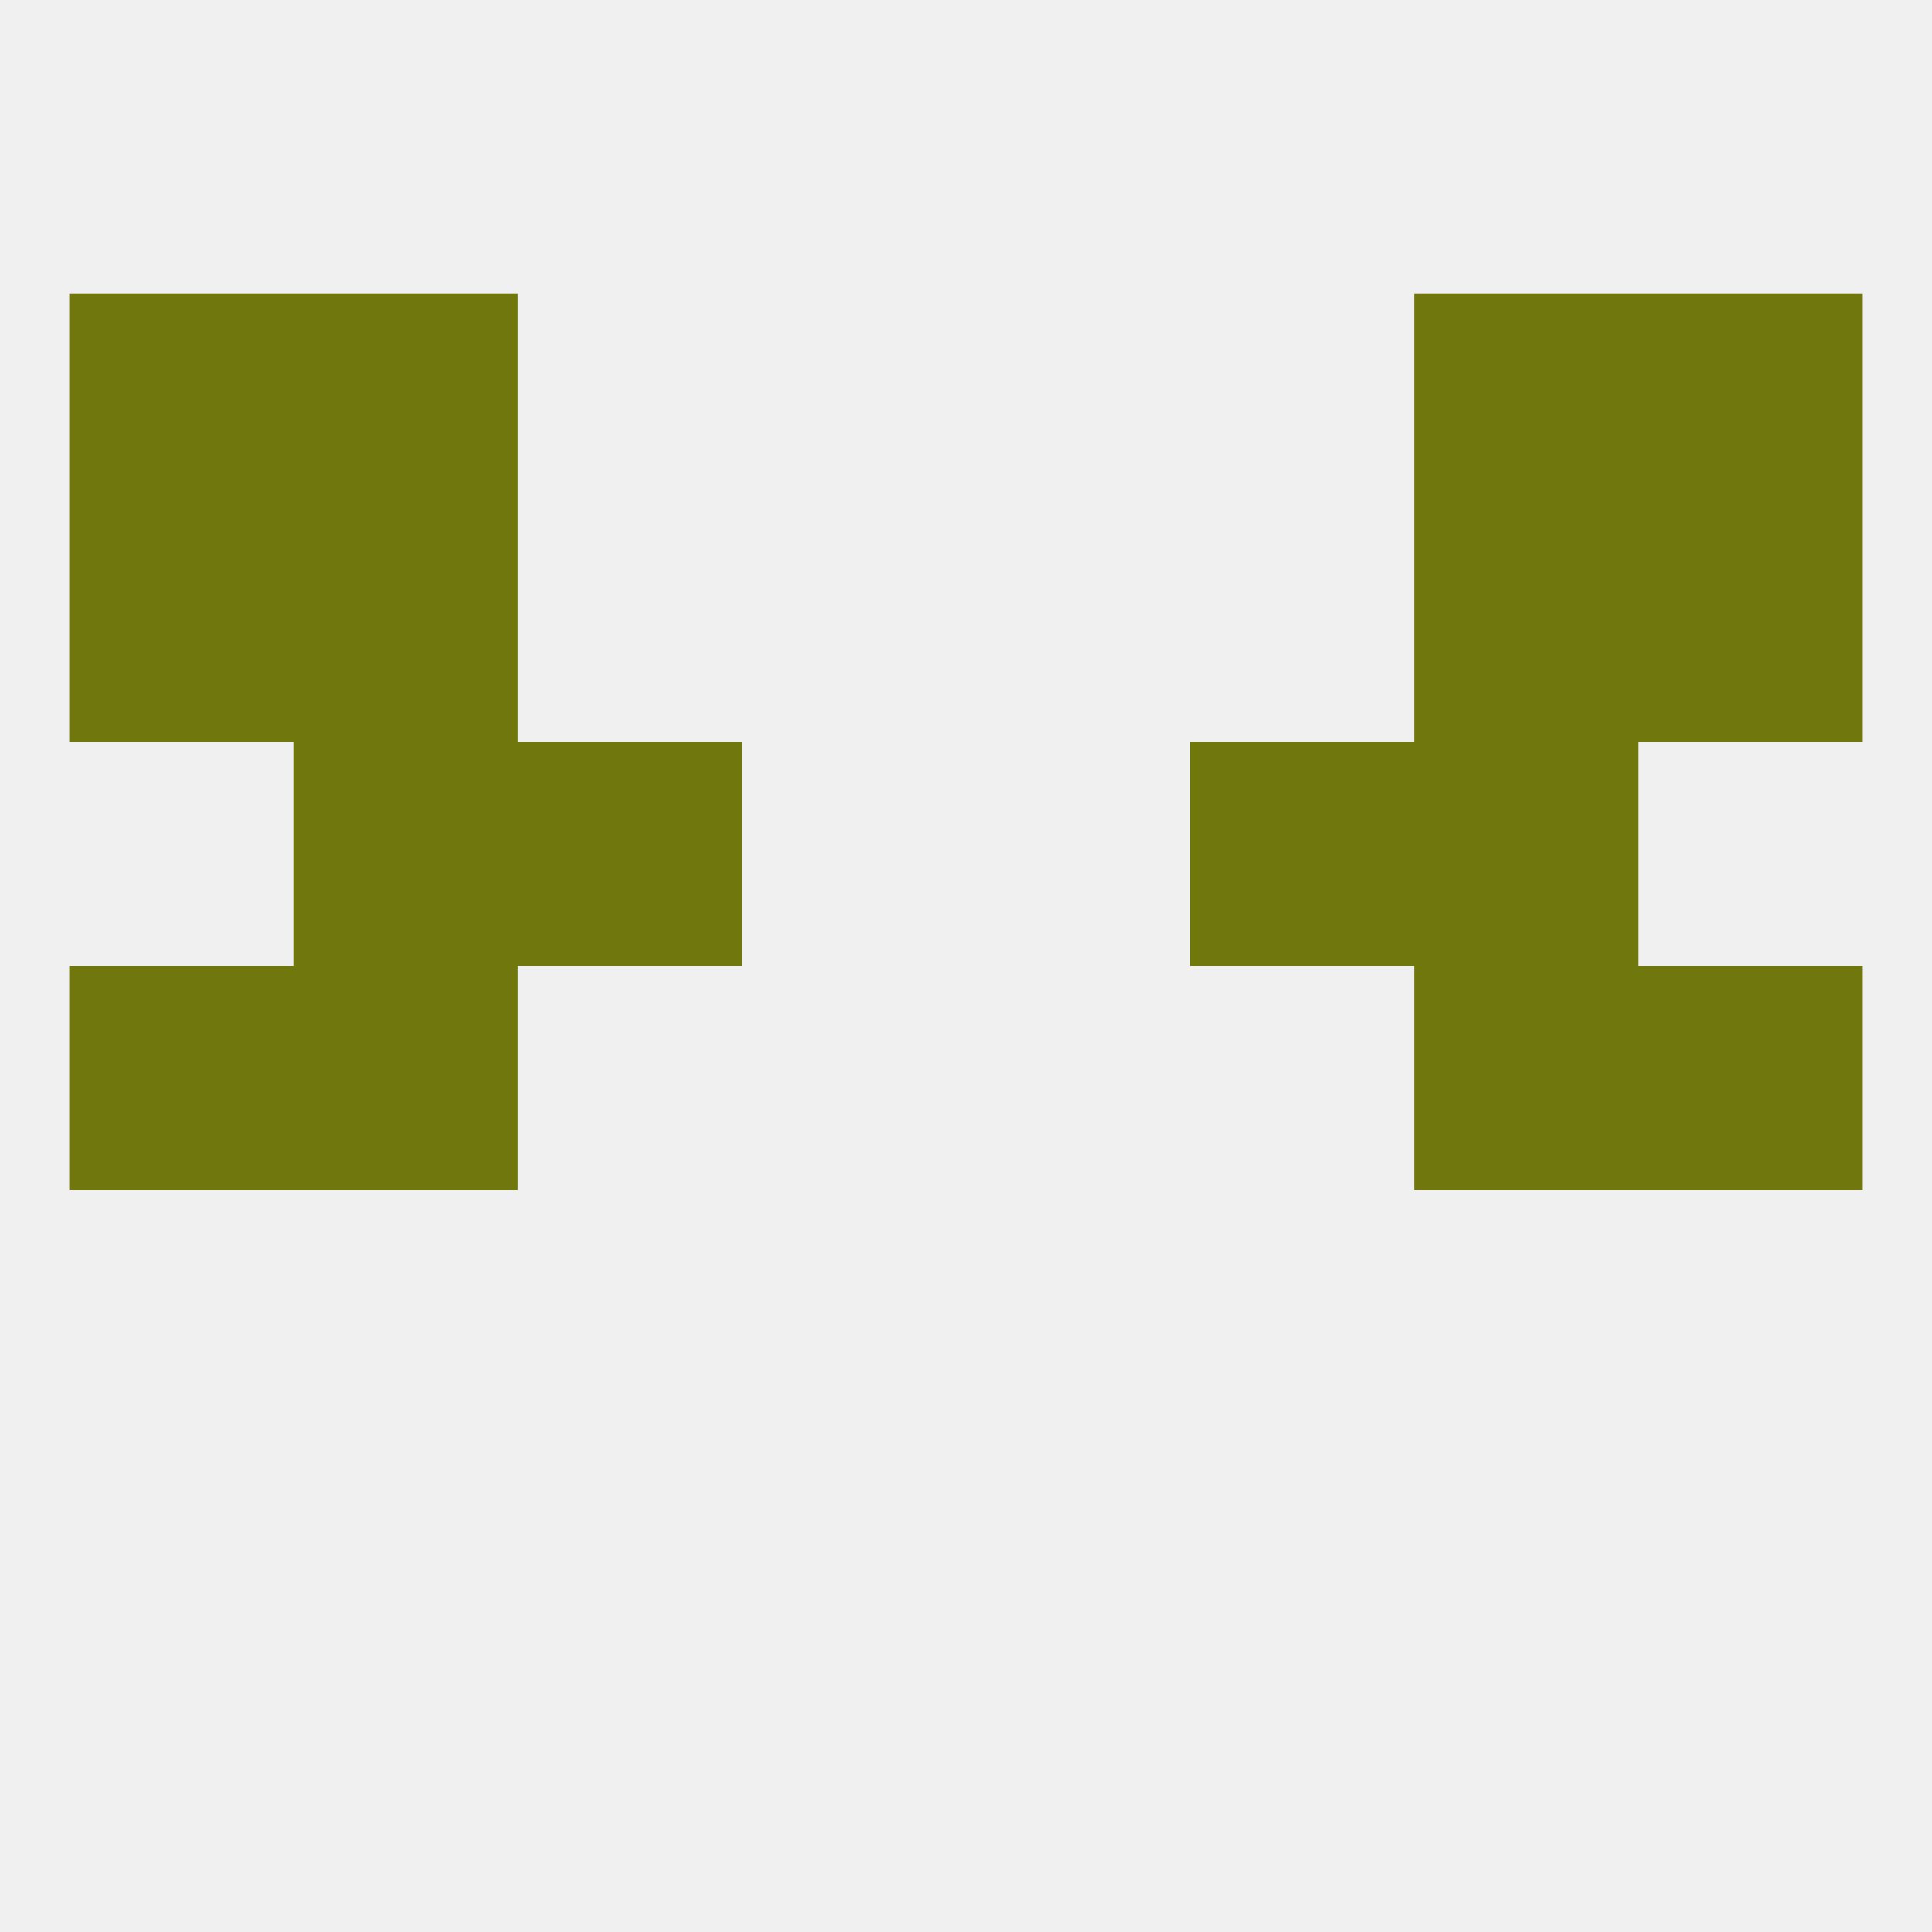
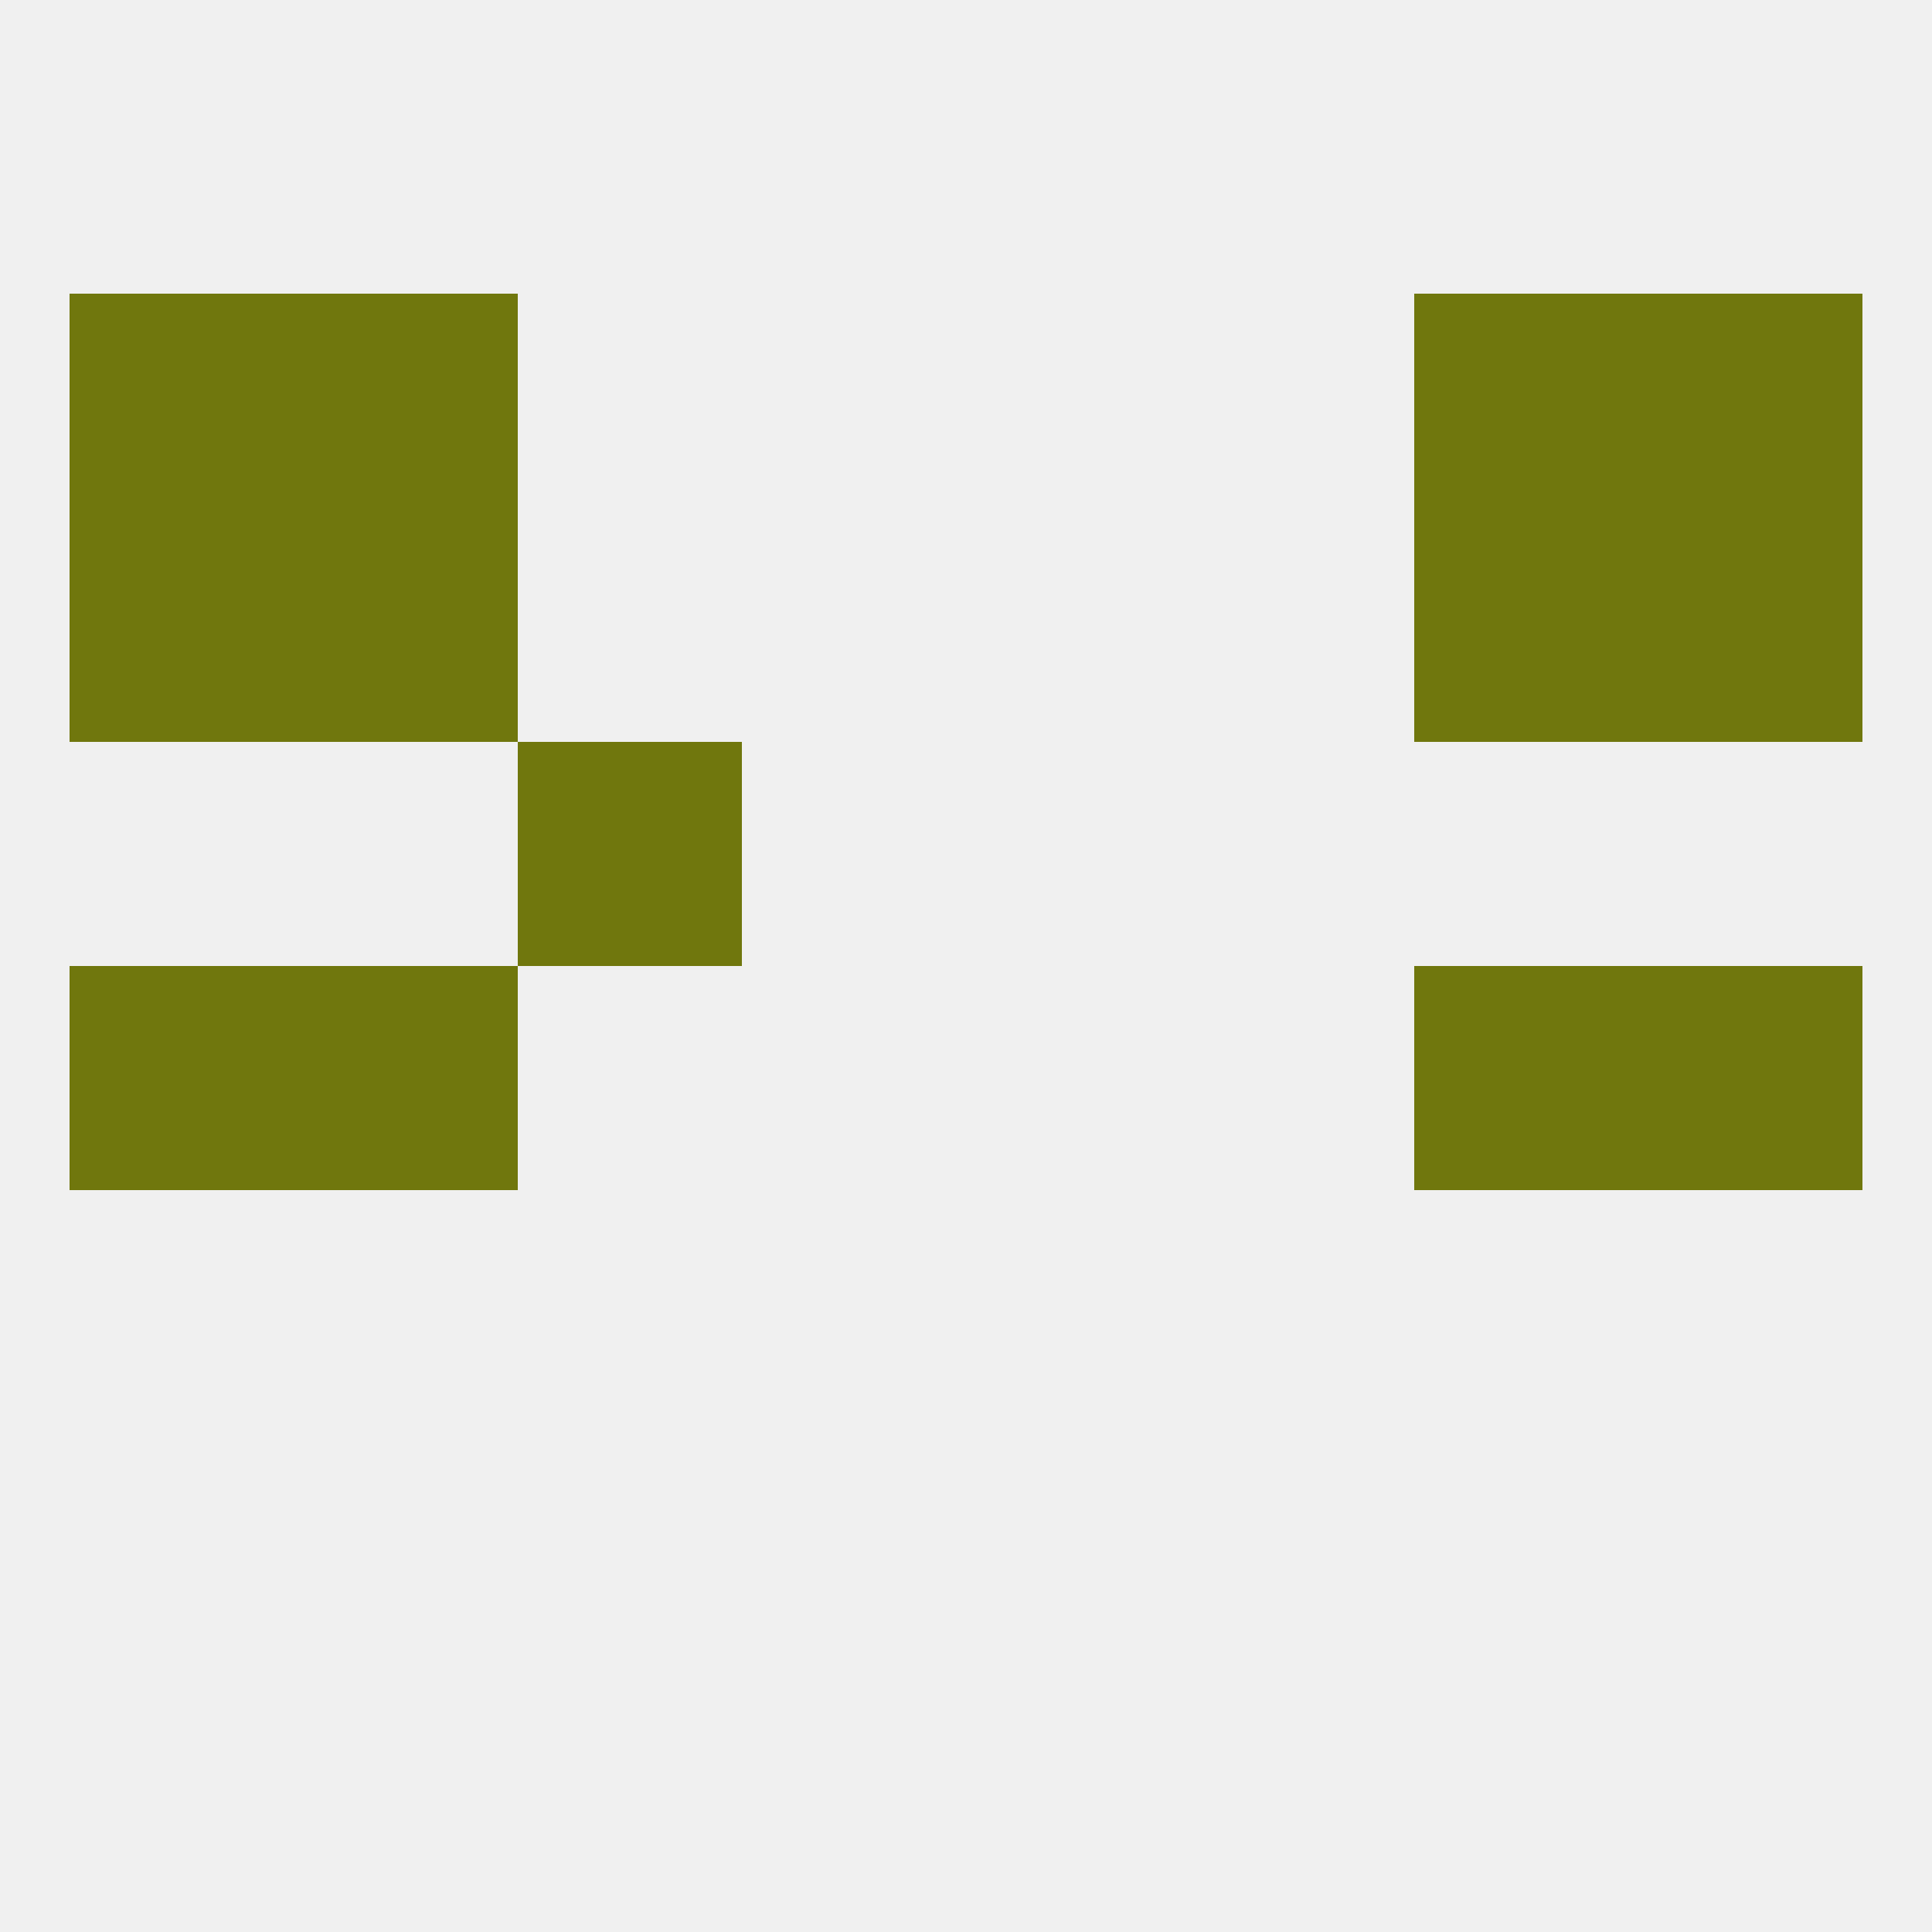
<svg xmlns="http://www.w3.org/2000/svg" version="1.1" baseprofile="full" width="250" height="250" viewBox="0 0 250 250">
  <rect width="100%" height="100%" fill="rgba(240,240,240,255)" />
  <rect x="38" y="125" width="29" height="29" fill="rgba(112,119,13,255)" />
  <rect x="183" y="125" width="29" height="29" fill="rgba(112,119,13,255)" />
  <rect x="9" y="125" width="29" height="29" fill="rgba(112,119,13,255)" />
  <rect x="212" y="125" width="29" height="29" fill="rgba(112,119,13,255)" />
-   <rect x="38" y="96" width="29" height="29" fill="rgba(112,119,13,255)" />
-   <rect x="183" y="96" width="29" height="29" fill="rgba(112,119,13,255)" />
  <rect x="67" y="96" width="29" height="29" fill="rgba(112,119,13,255)" />
-   <rect x="154" y="96" width="29" height="29" fill="rgba(112,119,13,255)" />
  <rect x="212" y="67" width="29" height="29" fill="rgba(112,119,13,255)" />
  <rect x="38" y="67" width="29" height="29" fill="rgba(112,119,13,255)" />
  <rect x="183" y="67" width="29" height="29" fill="rgba(112,119,13,255)" />
  <rect x="9" y="67" width="29" height="29" fill="rgba(112,119,13,255)" />
  <rect x="38" y="38" width="29" height="29" fill="rgba(112,119,13,255)" />
  <rect x="183" y="38" width="29" height="29" fill="rgba(112,119,13,255)" />
  <rect x="9" y="38" width="29" height="29" fill="rgba(112,119,13,255)" />
  <rect x="212" y="38" width="29" height="29" fill="rgba(112,119,13,255)" />
</svg>